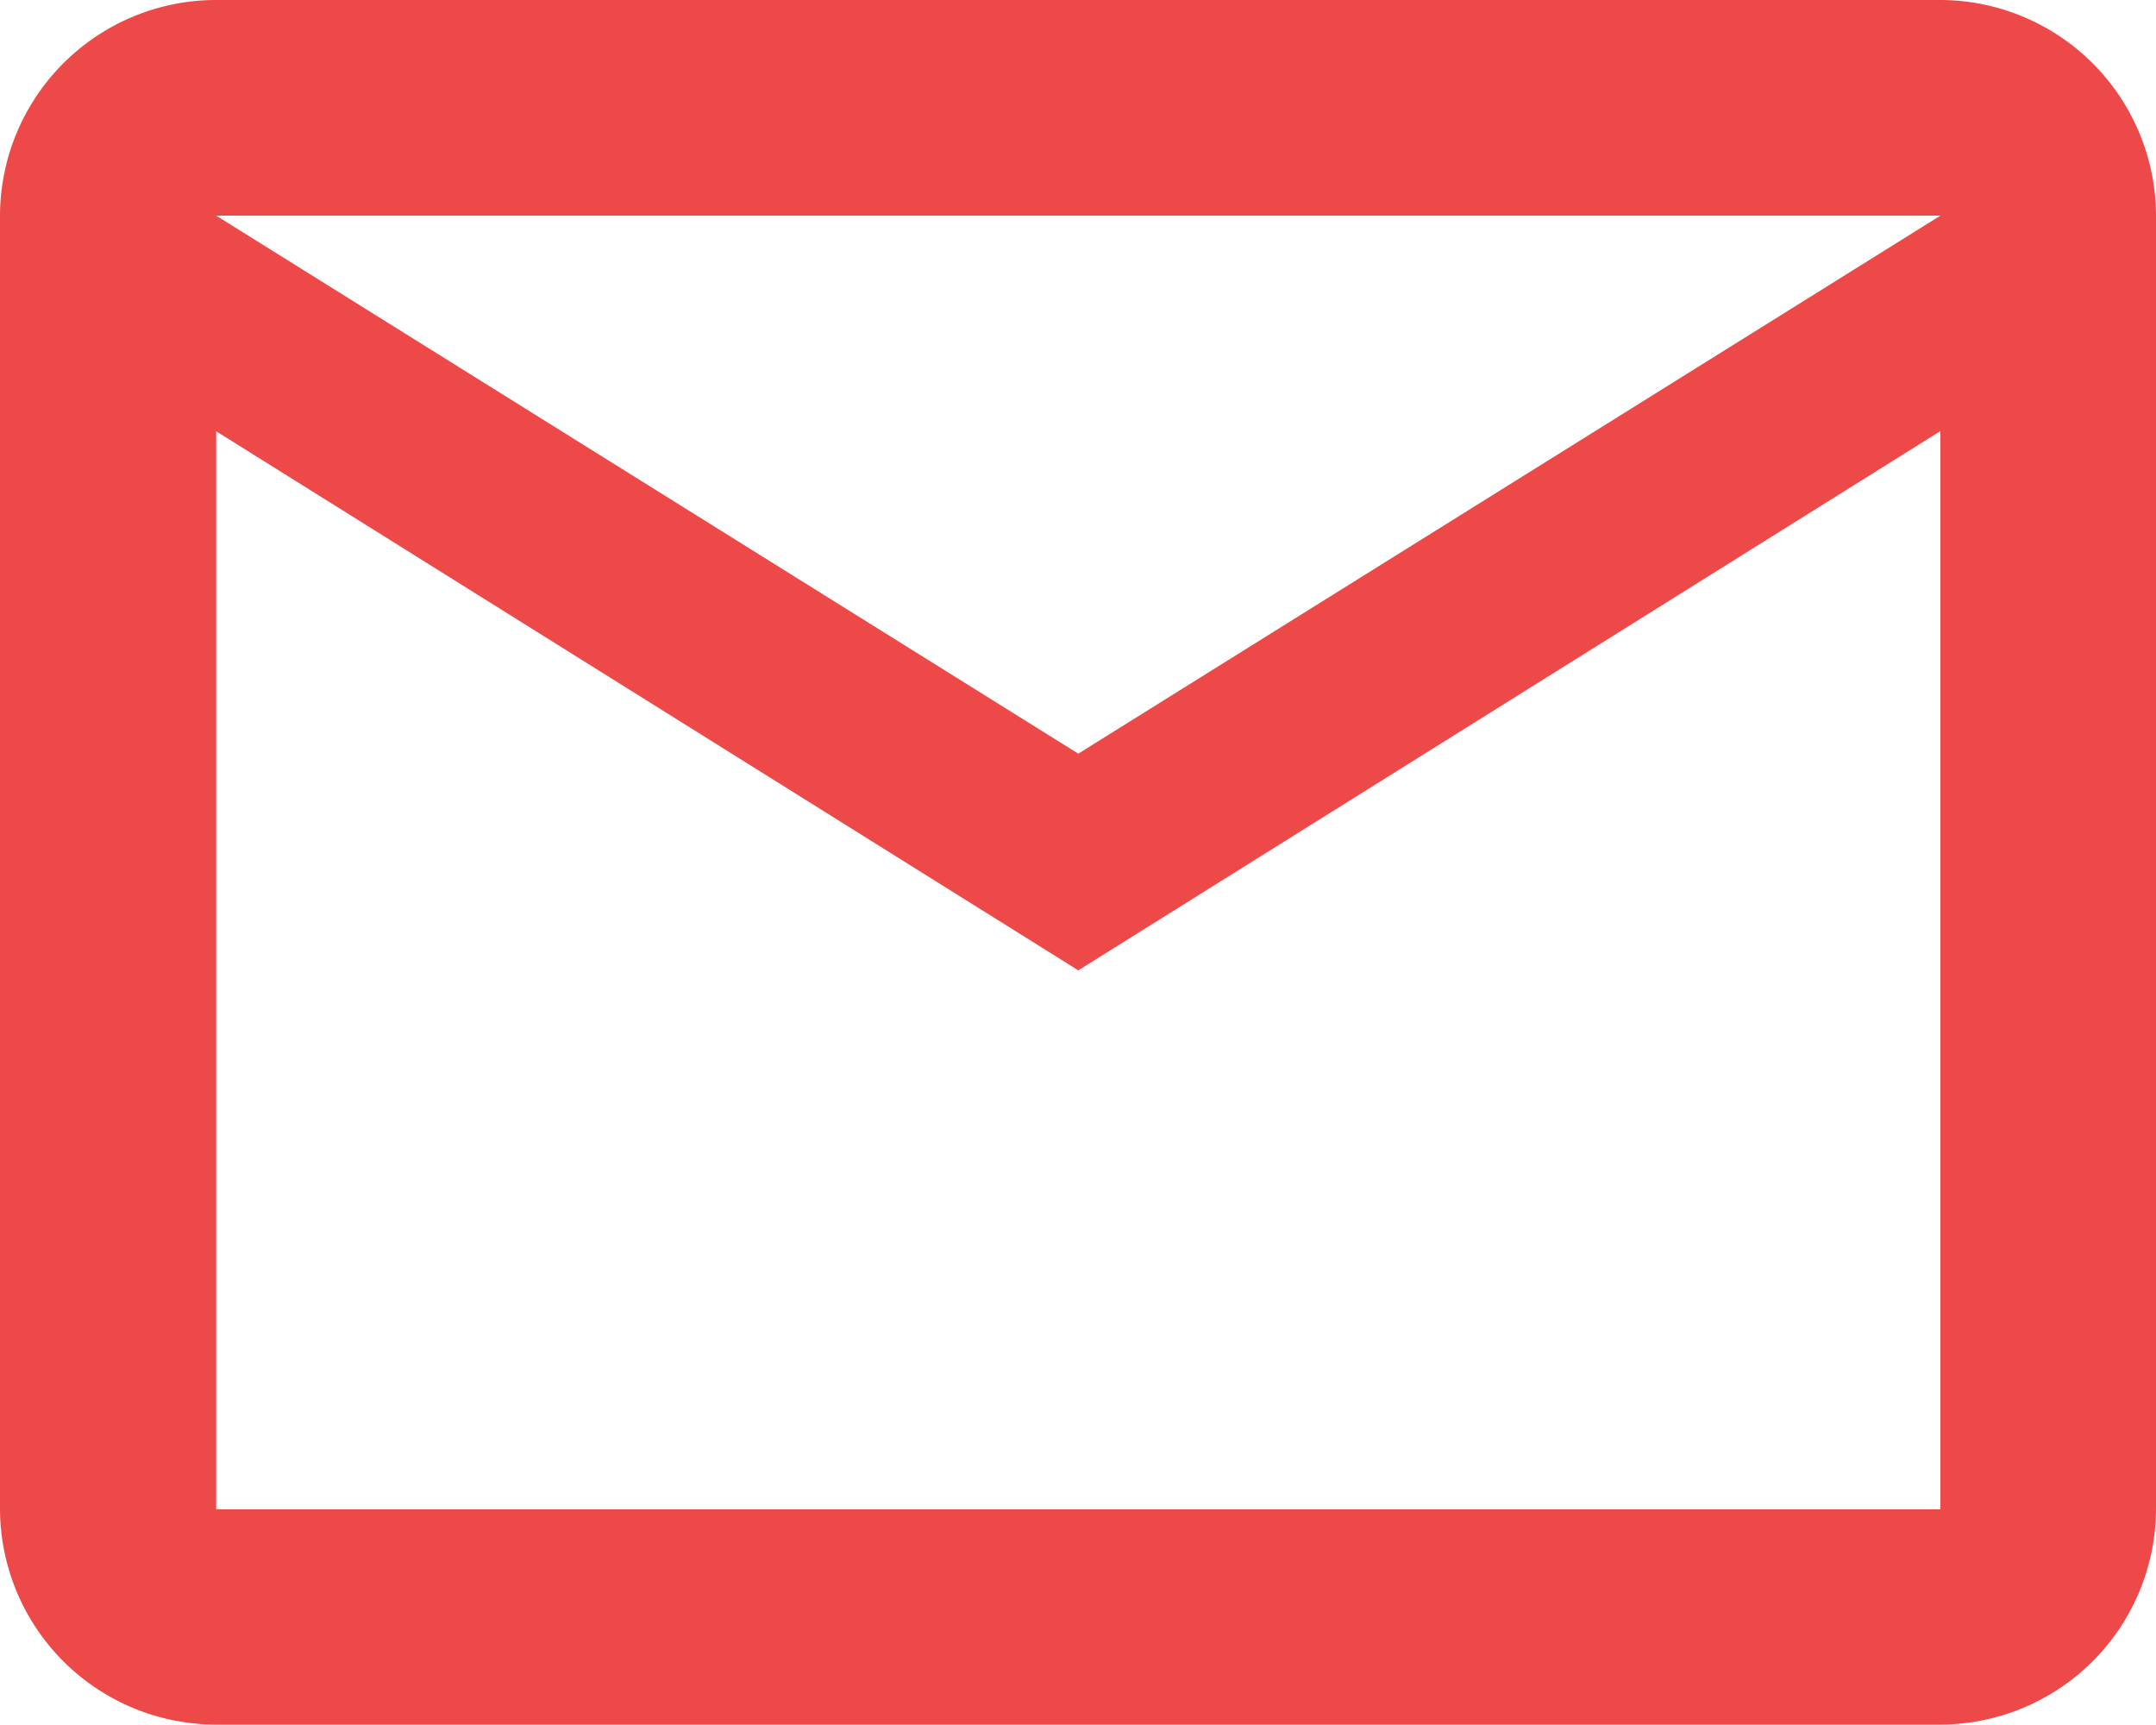
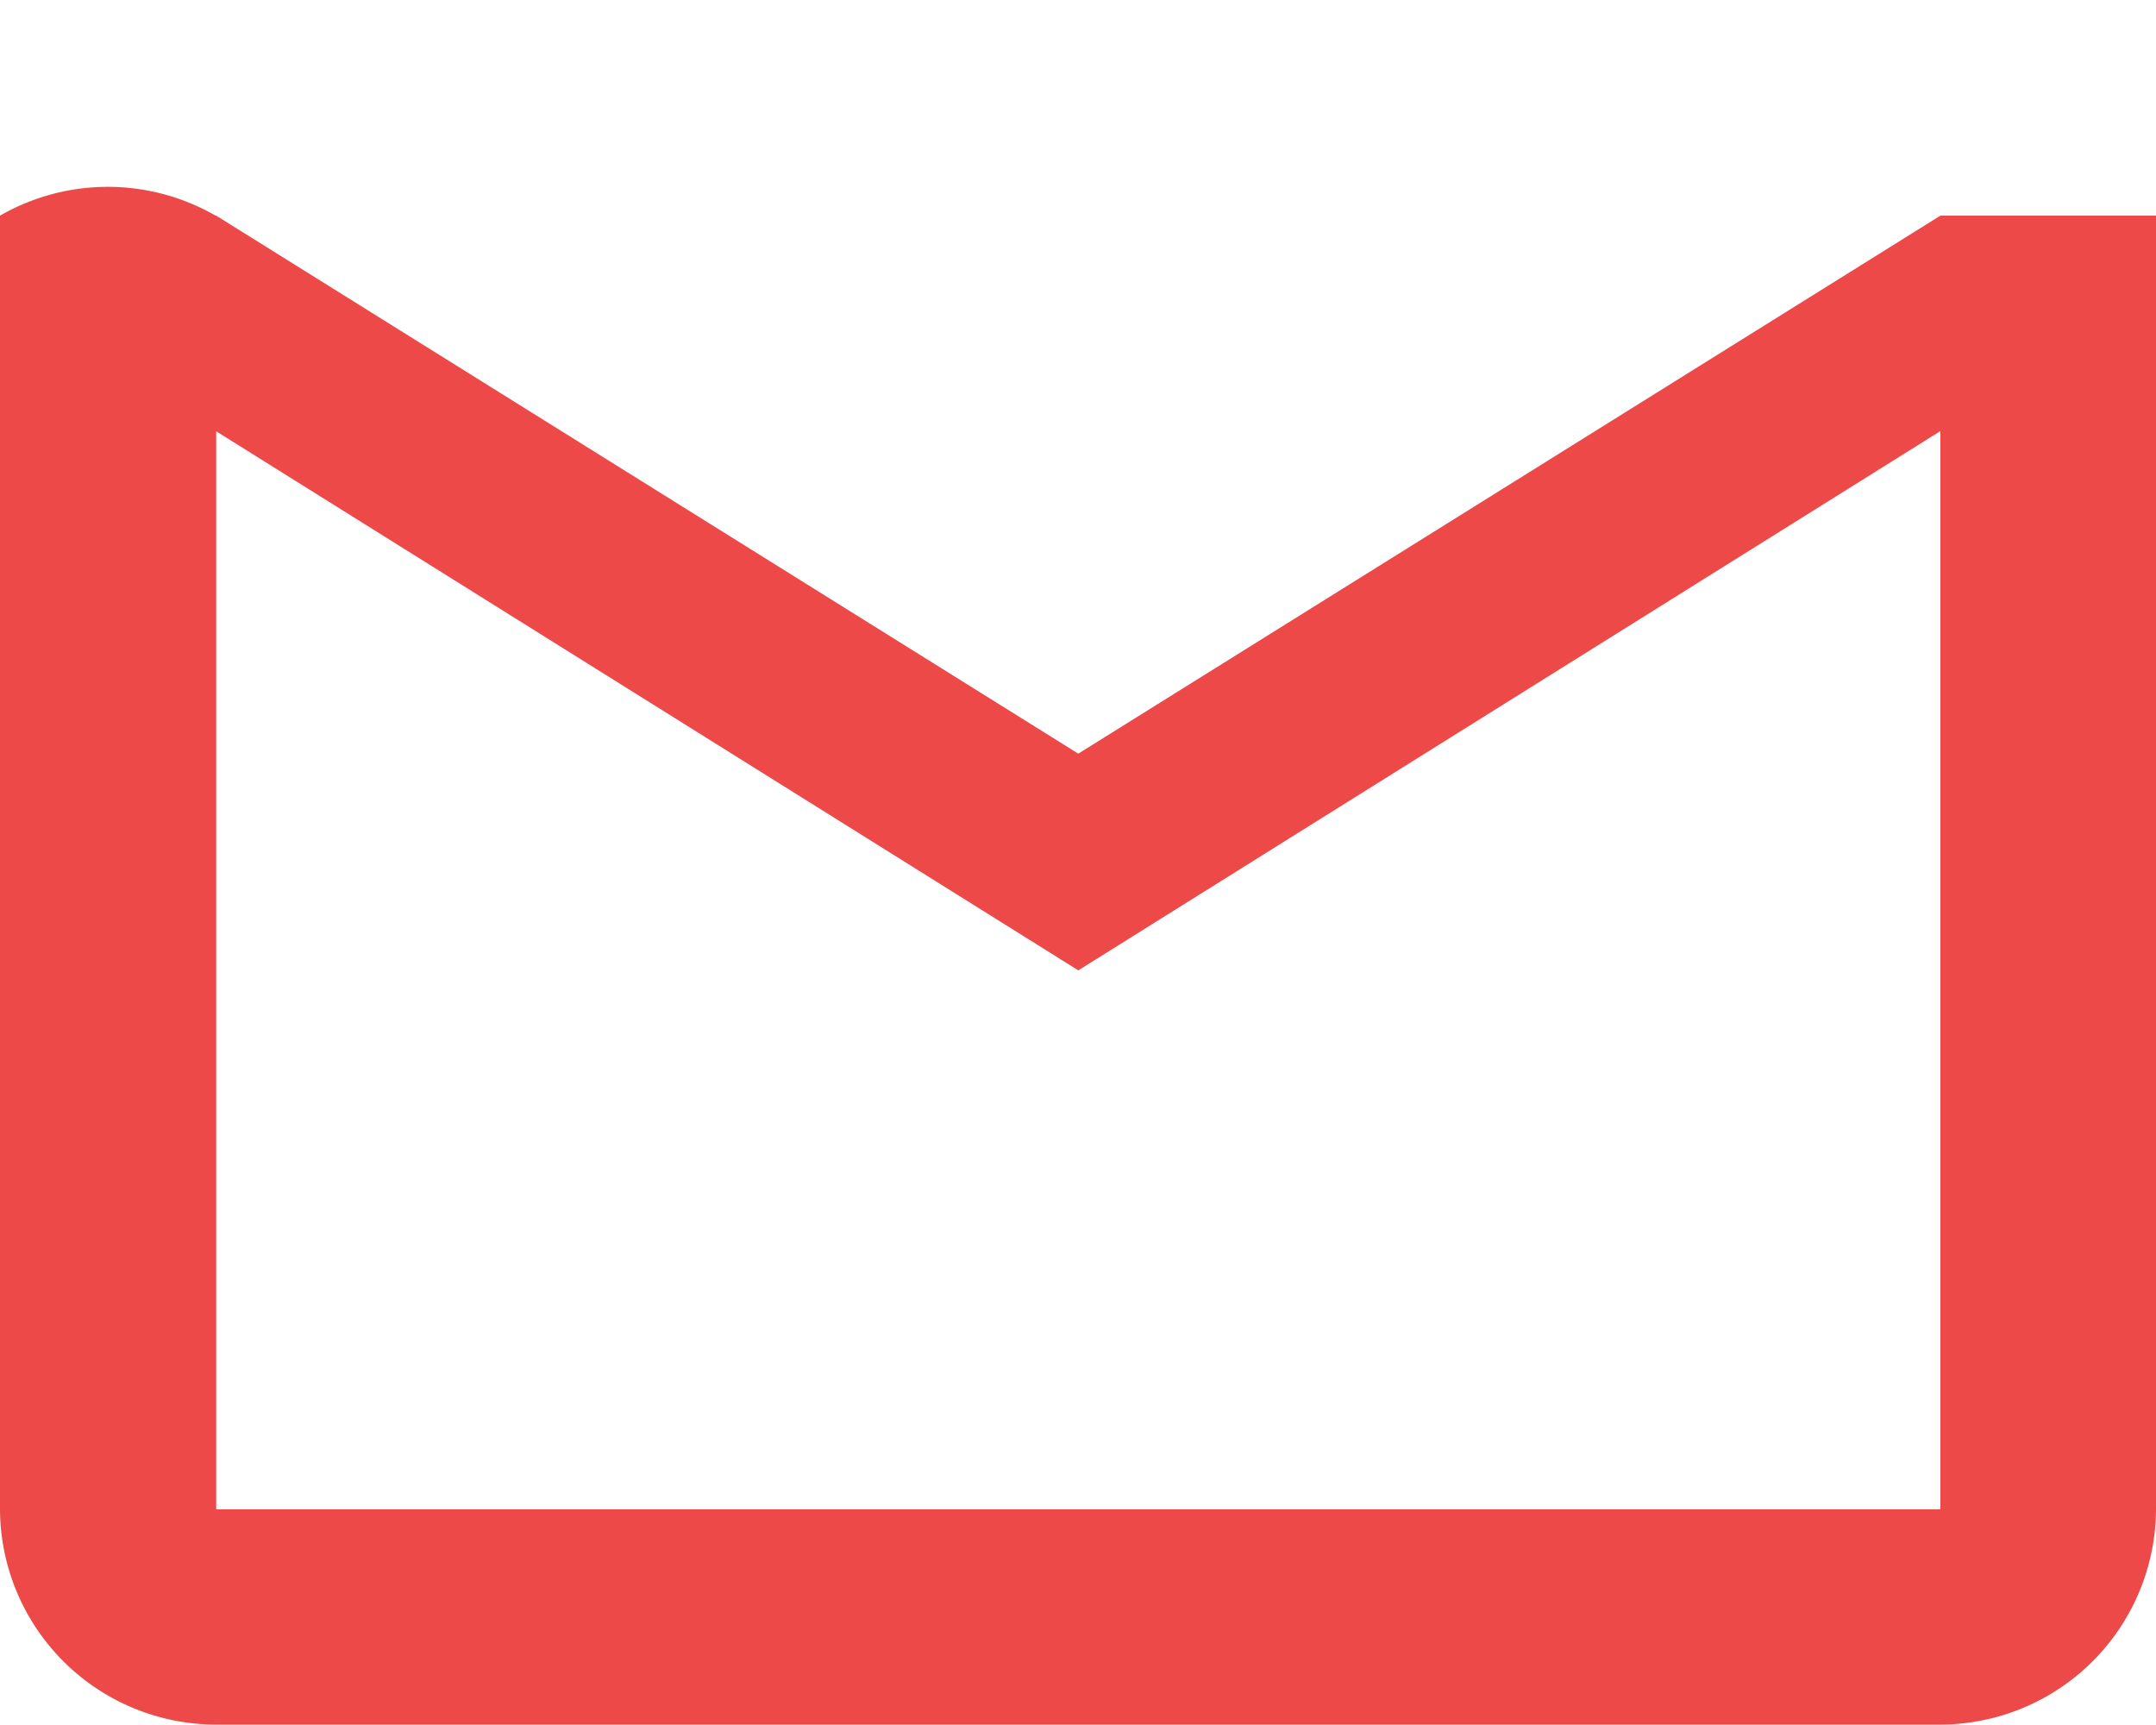
<svg xmlns="http://www.w3.org/2000/svg" width="22.508" height="18.006">
-   <path fill="#ee4949" fill-rule="evenodd" d="M22.508 2.251A2.257 2.257 0 0020.257 0H2.251A2.257 2.257 0 000 2.251v13.5a2.257 2.257 0 002.251 2.251h18.006a2.257 2.257 0 002.251-2.251zm-2.251 0l-9 5.616-9-5.616zm-9 7.878l-9-5.627v11.253h18V4.5z" />
+   <path fill="#ee4949" fill-rule="evenodd" d="M22.508 2.251H2.251A2.257 2.257 0 000 2.251v13.5a2.257 2.257 0 002.251 2.251h18.006a2.257 2.257 0 002.251-2.251zm-2.251 0l-9 5.616-9-5.616zm-9 7.878l-9-5.627v11.253h18V4.5z" />
</svg>